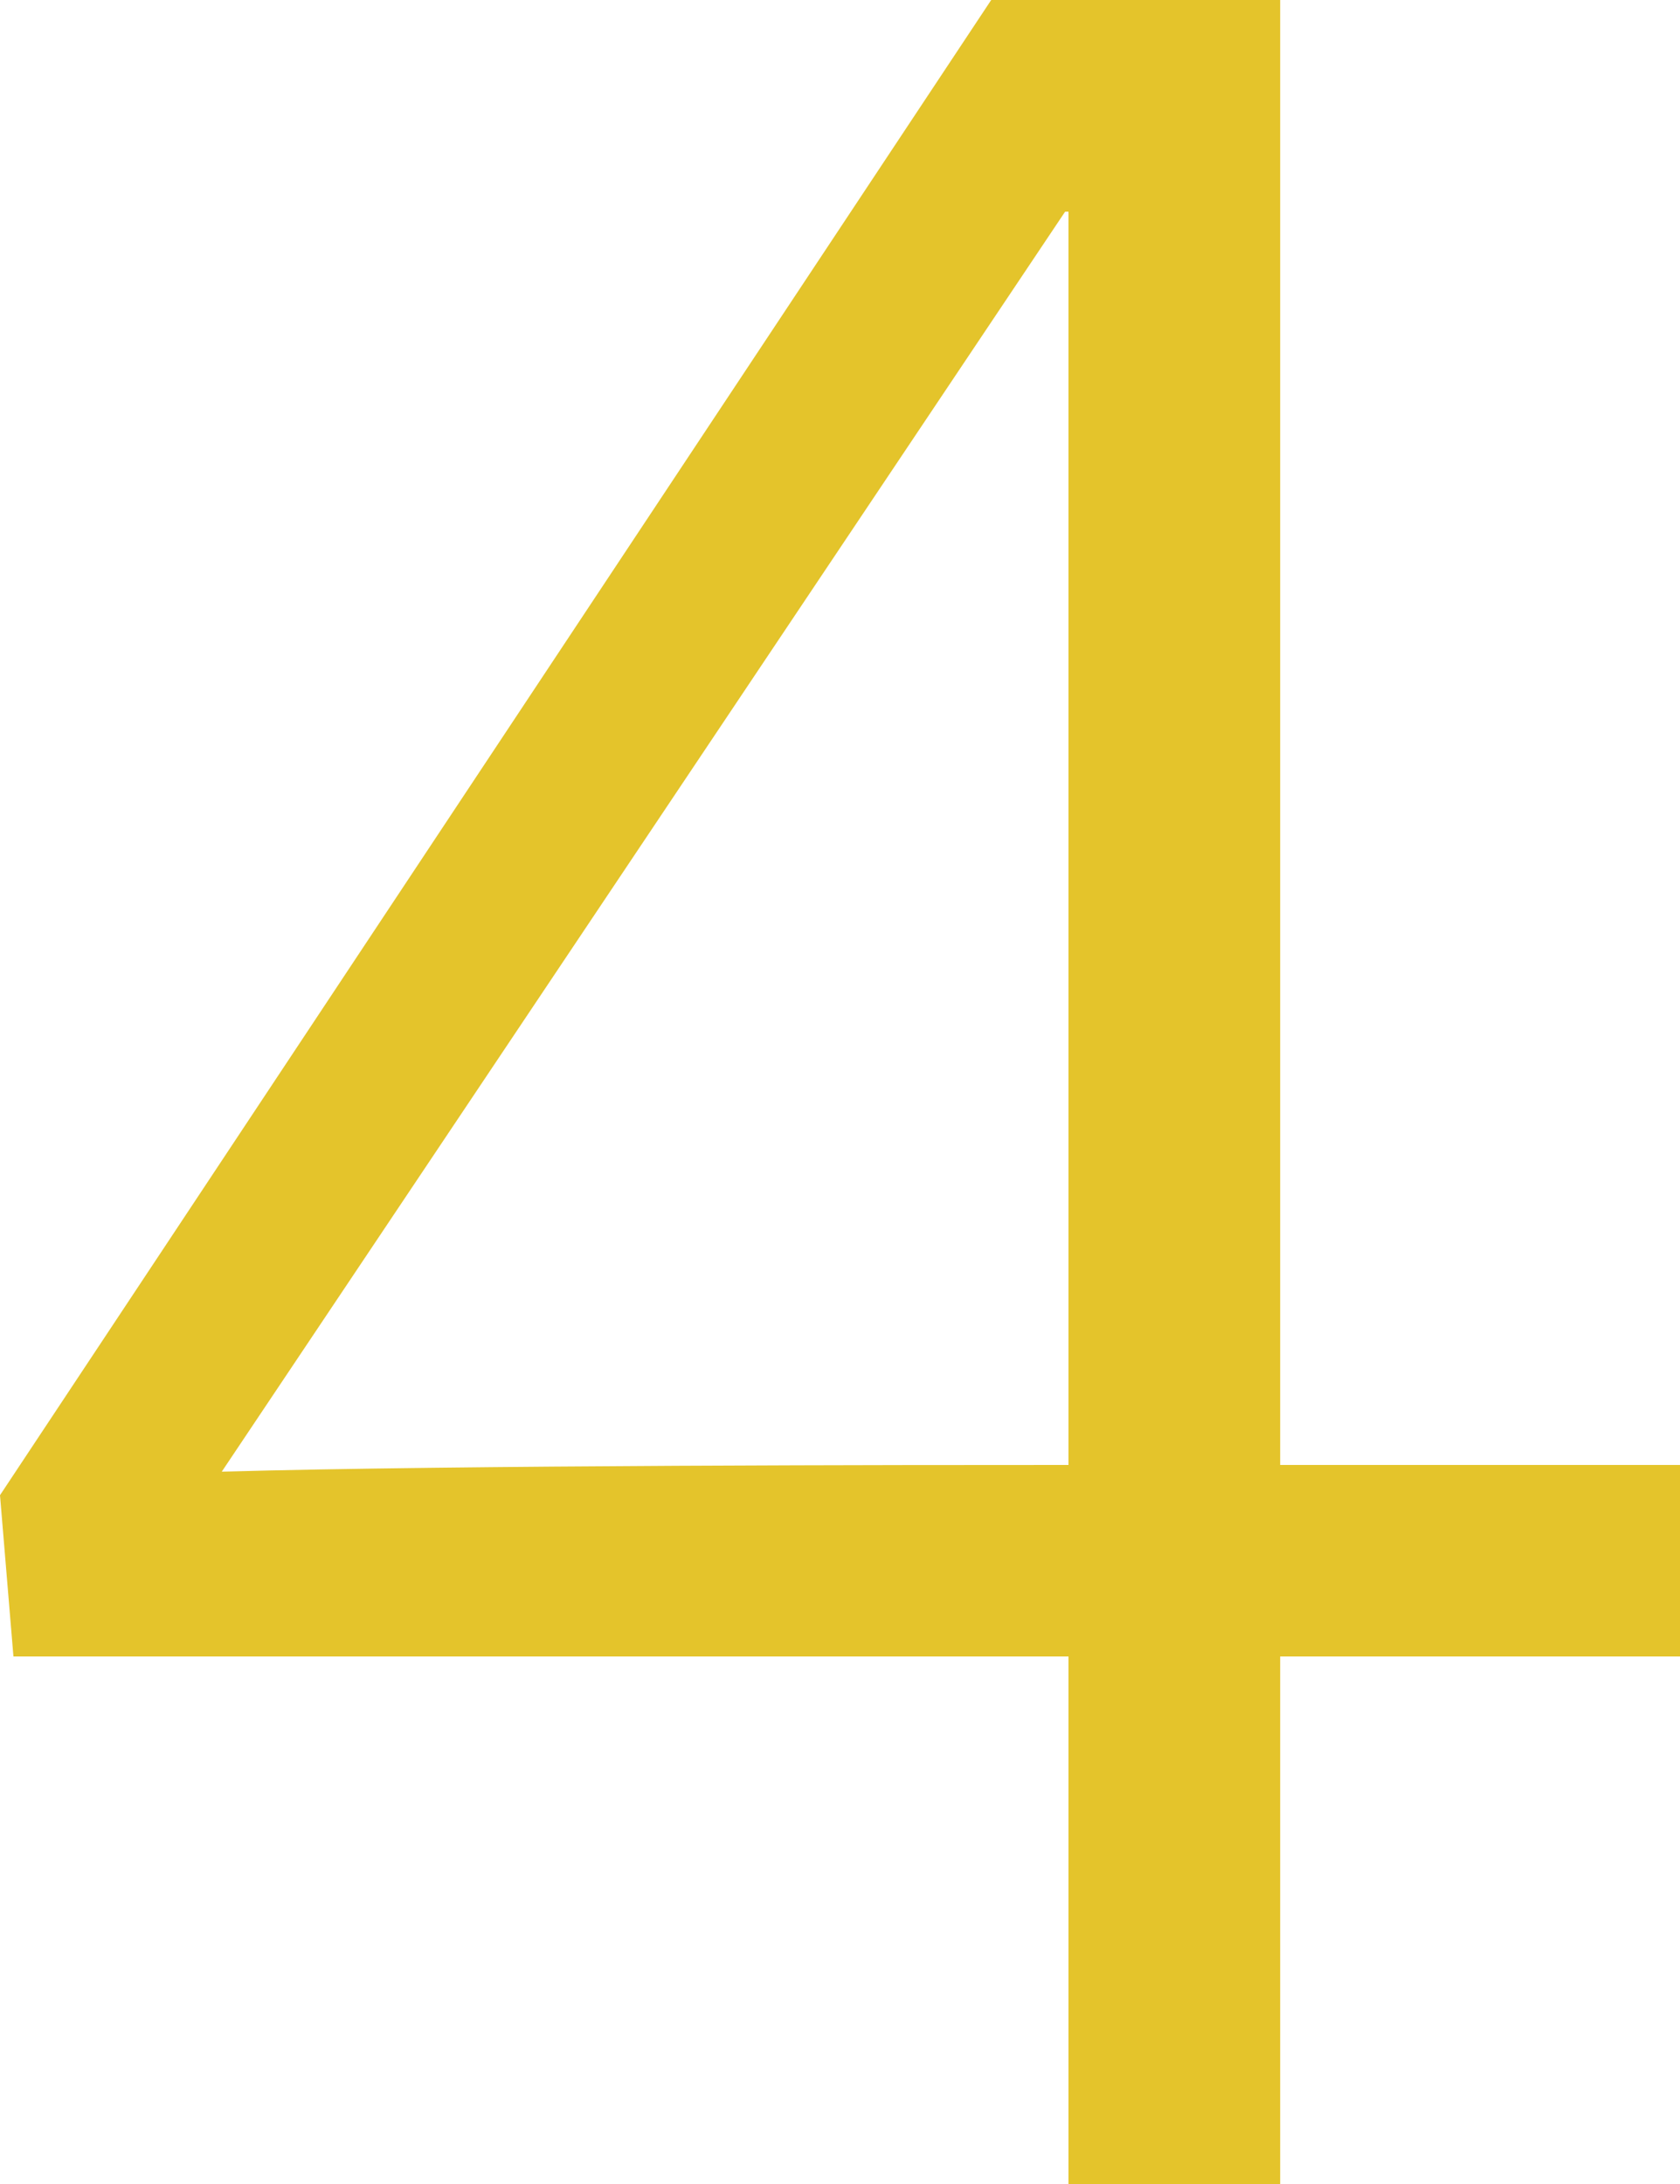
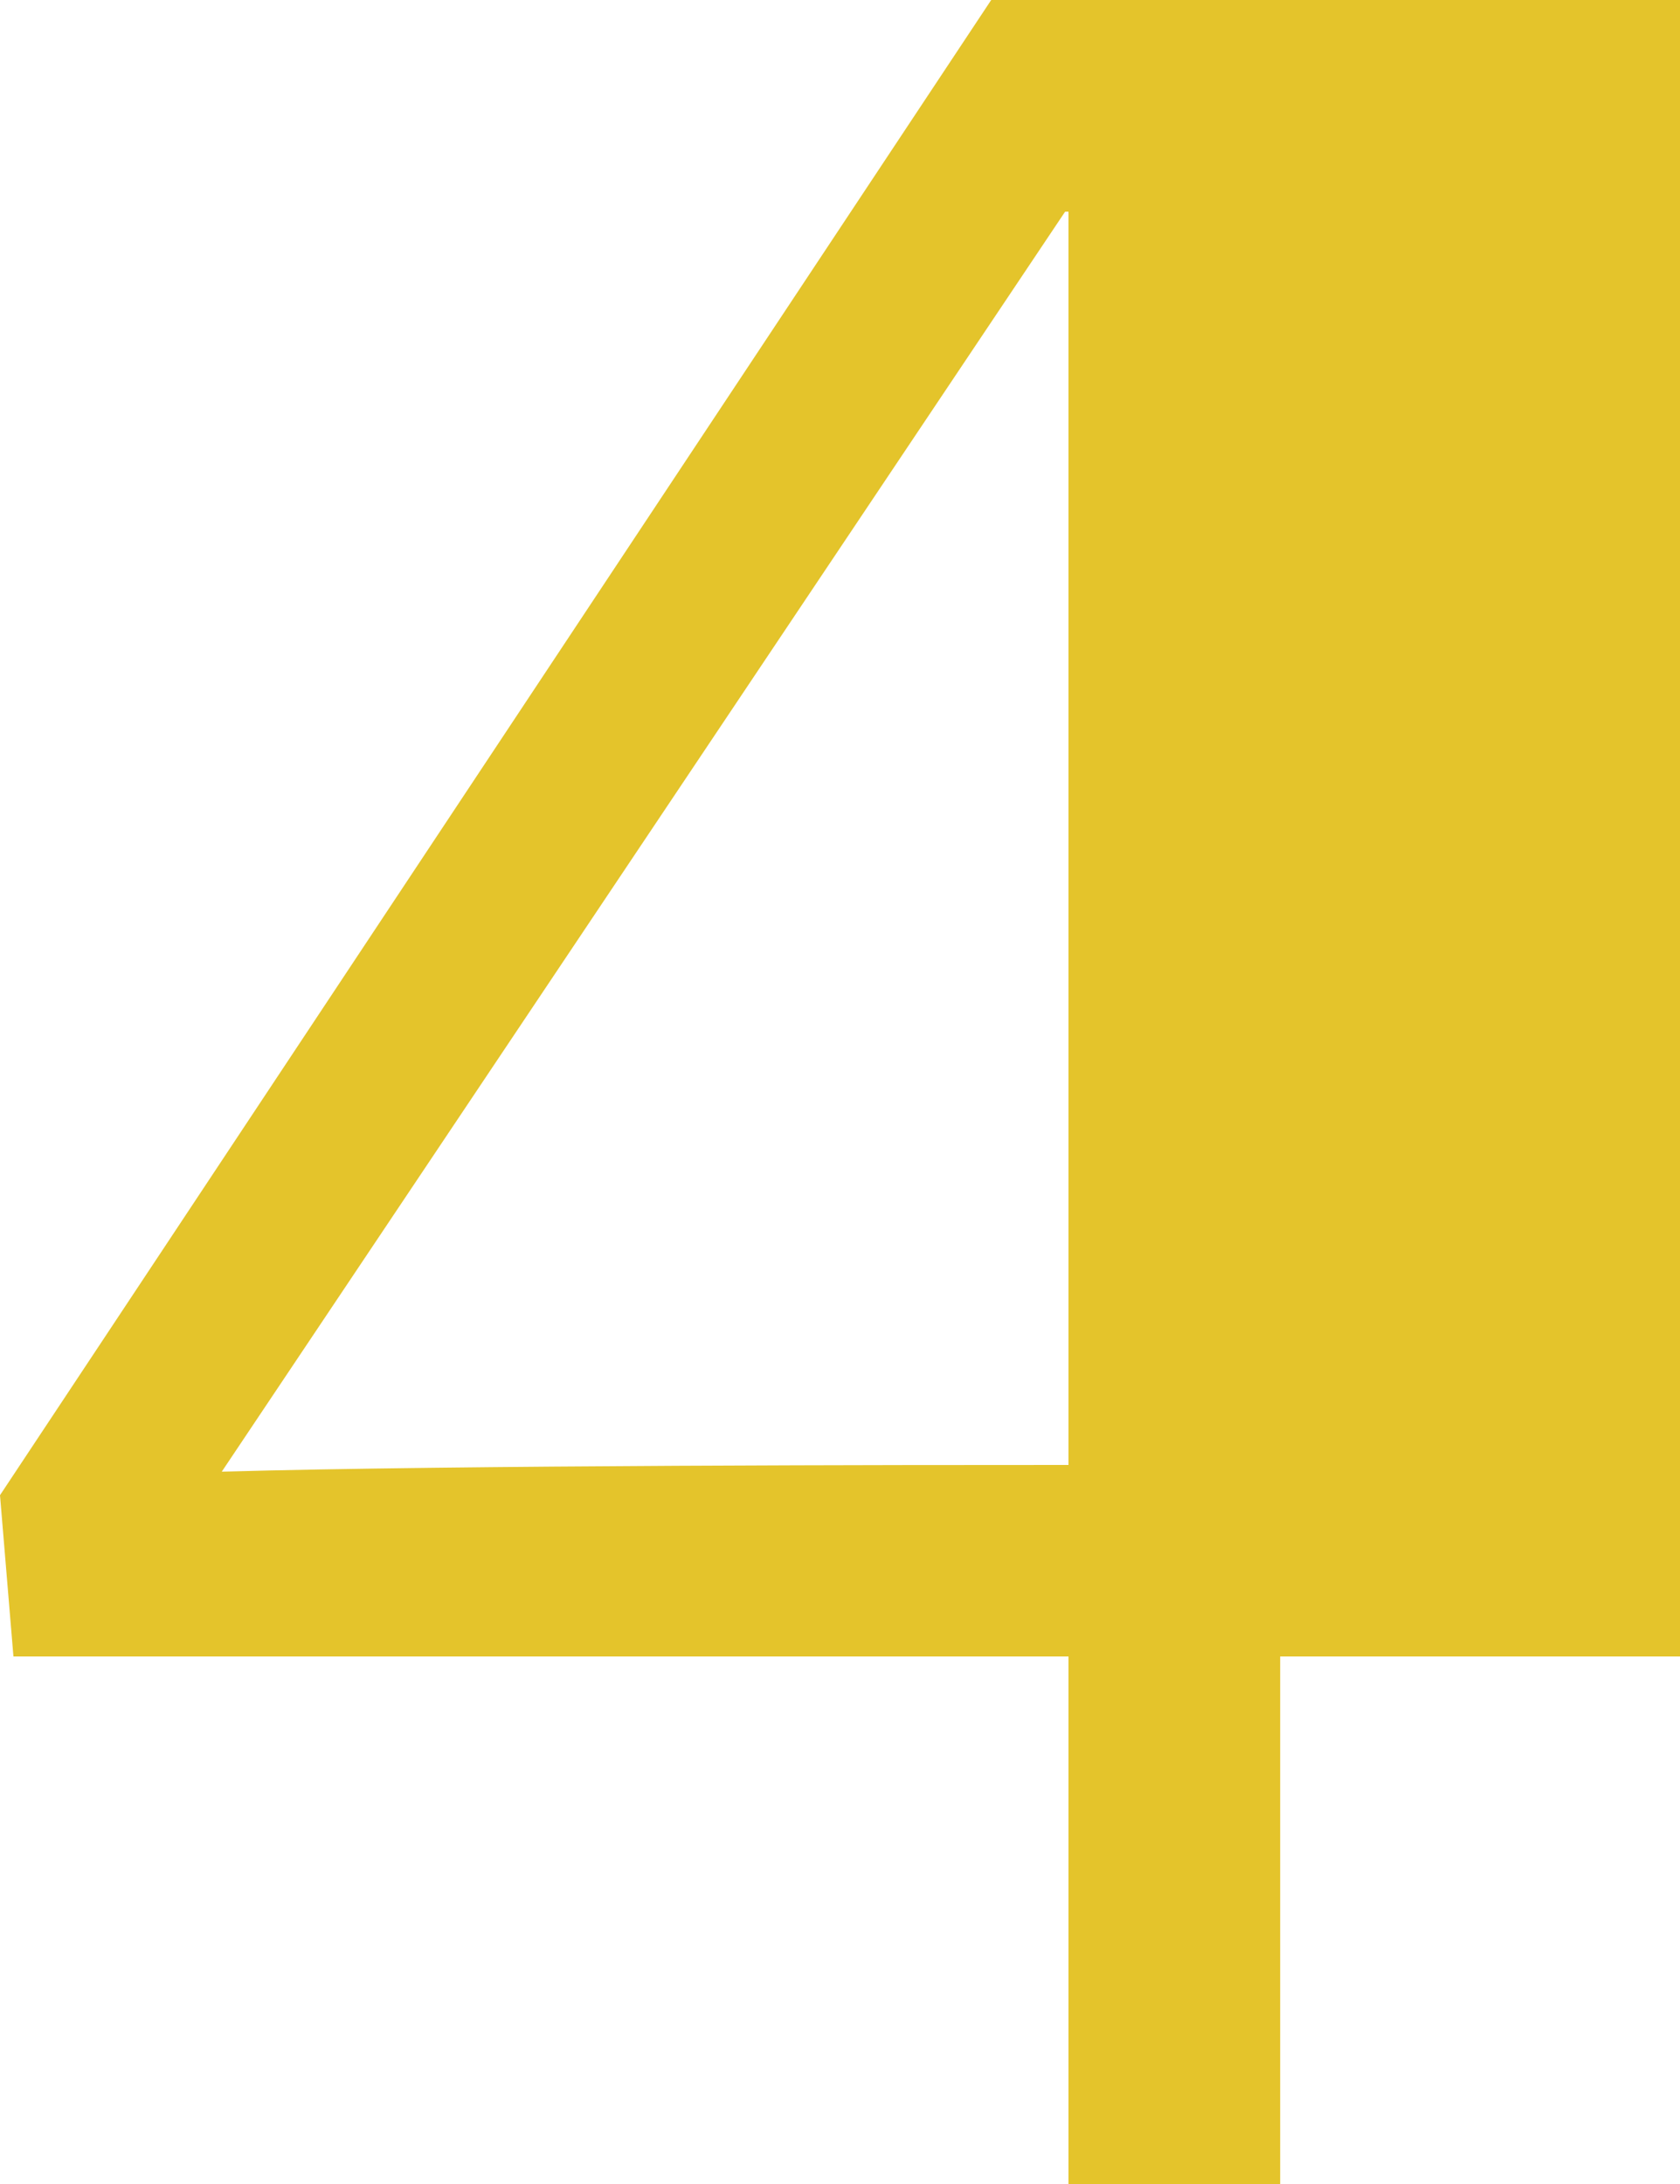
<svg xmlns="http://www.w3.org/2000/svg" width="40" height="52" viewBox="0 0 40 52" fill="none">
-   <path d="M40 39.44V34.88H30.48V0L23.6 0L0 35.6L0.32 39.44H25.44V52H30.48V39.44H40ZM25.44 34.88C21.84 34.88 10.88 34.88 5.28 35.04L25.36 5.04H25.44V34.88Z" fill="#E4C42B" />
+   <path d="M40 39.44V34.88V0L23.6 0L0 35.6L0.32 39.44H25.44V52H30.48V39.44H40ZM25.44 34.88C21.84 34.88 10.88 34.88 5.28 35.04L25.36 5.04H25.44V34.88Z" fill="#E4C42B" />
</svg>